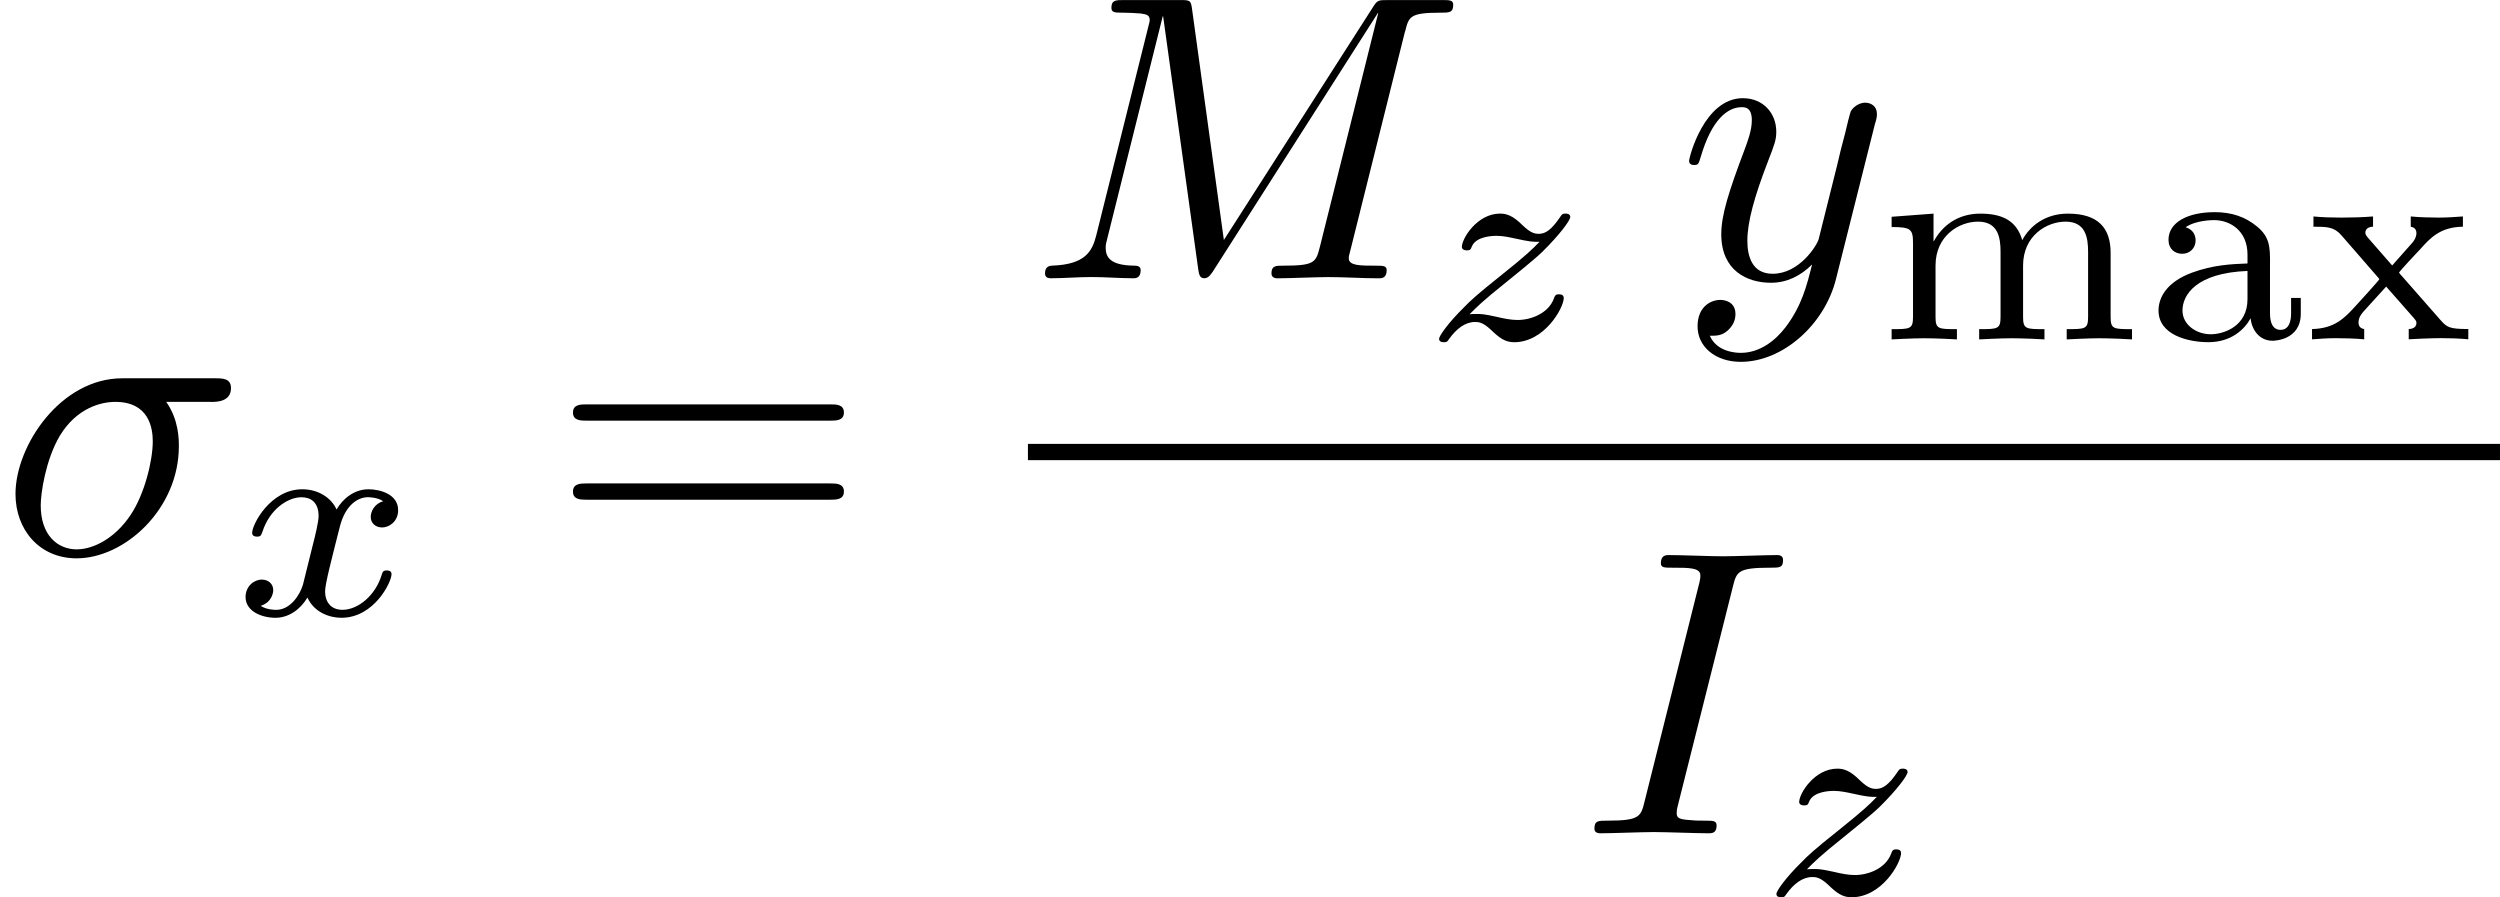
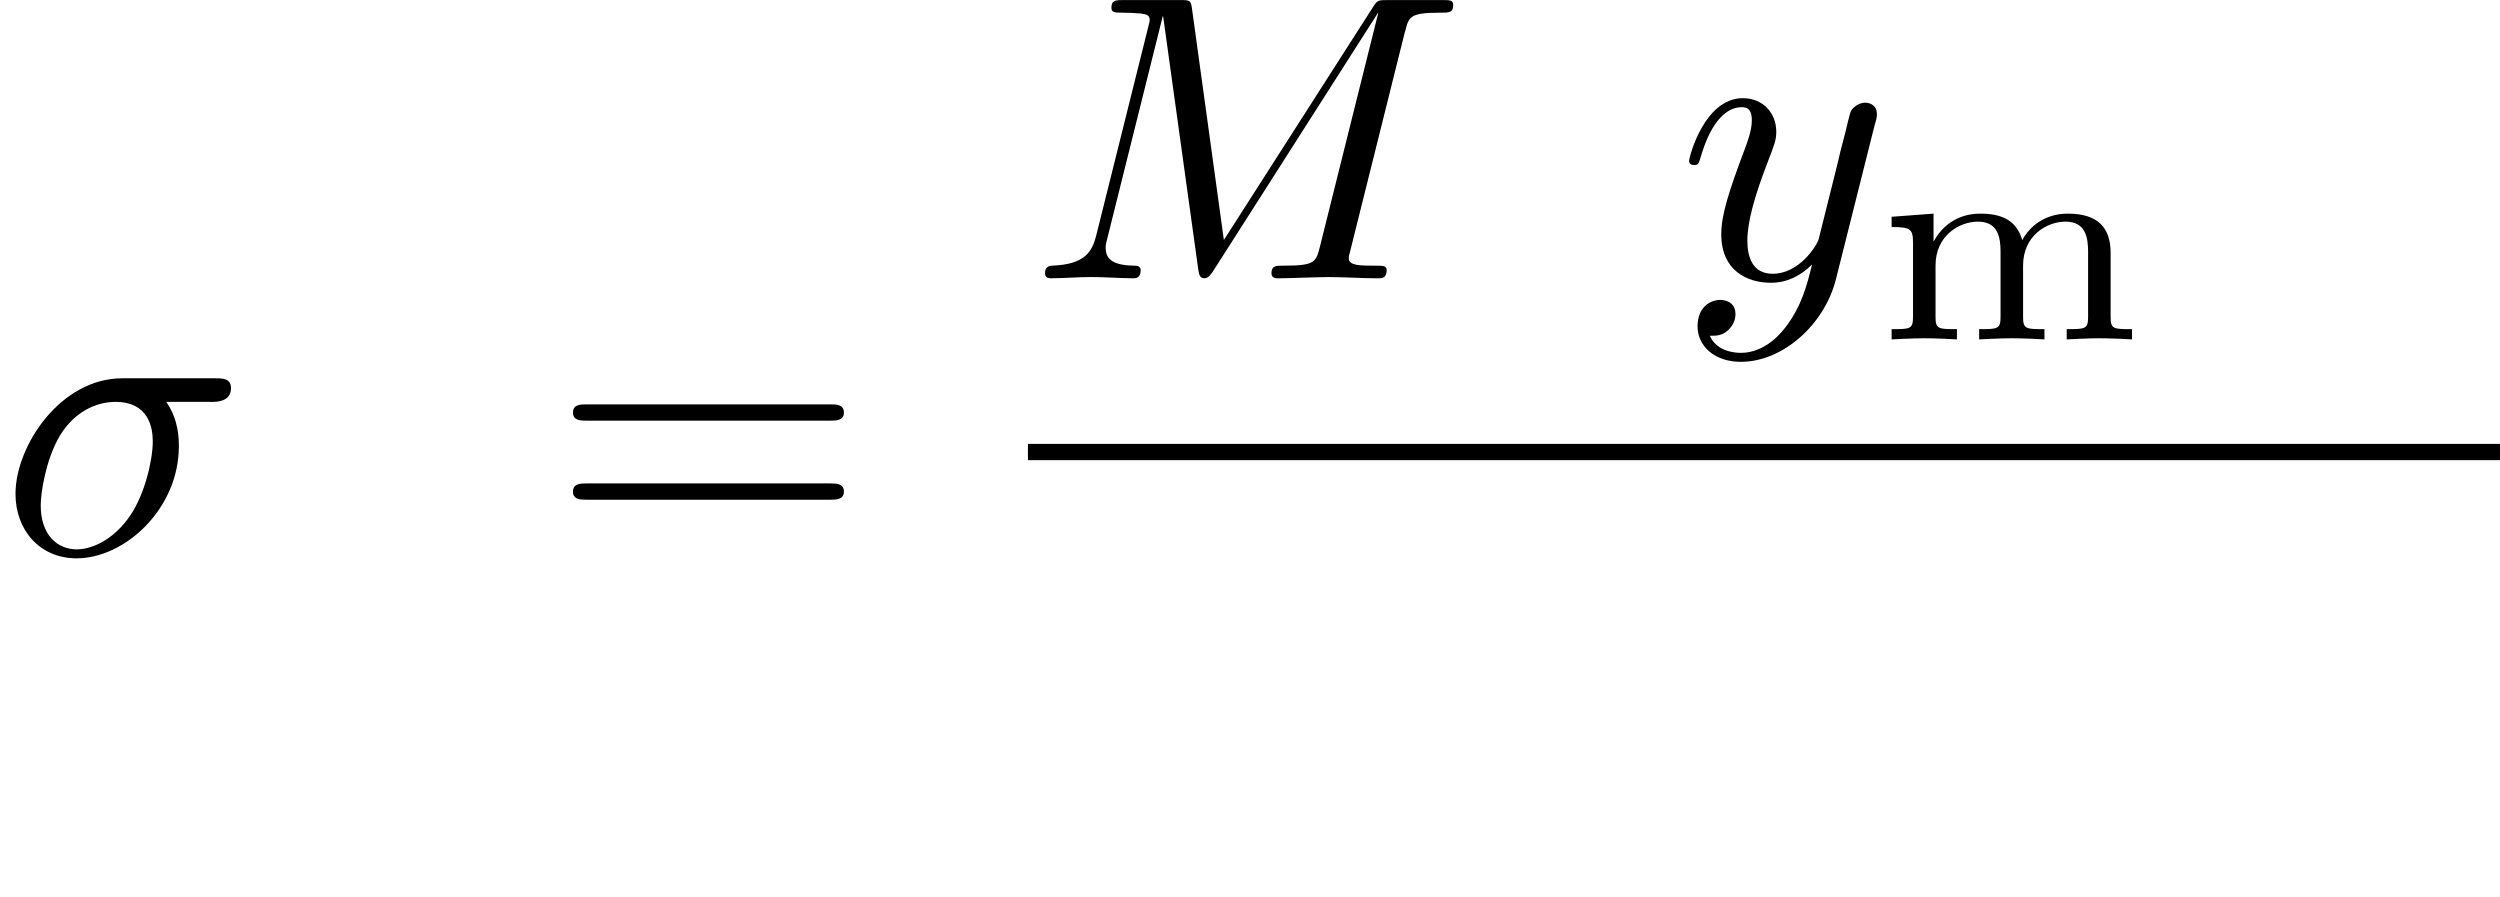
<svg xmlns="http://www.w3.org/2000/svg" xmlns:xlink="http://www.w3.org/1999/xlink" height="27.531pt" version="1.1" viewBox="61.768 52.805 61.138 21.942" width="76.709pt">
  <defs>
    <path d="m5.161 -3.716c0.13 0 0.488 0 0.488 -0.339c0 -0.239 -0.209 -0.239 -0.389 -0.239h-2.271c-1.504 0 -2.61 1.644 -2.61 2.829c0 0.877 0.588 1.574 1.494 1.574c1.176 0 2.501 -1.205 2.501 -2.74c0 -0.169 0 -0.648 -0.309 -1.086h1.096zm-3.278 3.606c-0.488 0 -0.887 -0.359 -0.887 -1.076c0 -0.299 0.12 -1.116 0.468 -1.704c0.418 -0.687 1.016 -0.827 1.355 -0.827c0.837 0 0.917 0.658 0.917 0.966c0 0.468 -0.199 1.285 -0.538 1.793c-0.389 0.588 -0.927 0.847 -1.315 0.847z" id="g0-27" />
-     <path d="m3.726 -6.037c0.09 -0.359 0.12 -0.458 0.907 -0.458c0.239 0 0.319 0 0.319 -0.189c0 -0.12 -0.11 -0.12 -0.149 -0.12c-0.289 0 -1.026 0.03 -1.315 0.03c-0.299 0 -1.026 -0.03 -1.325 -0.03c-0.07 0 -0.199 0 -0.199 0.199c0 0.11 0.09 0.11 0.279 0.11c0.418 0 0.687 0 0.687 0.189c0 0.05 0 0.07 -0.02 0.159l-1.345 5.37c-0.09 0.369 -0.12 0.468 -0.907 0.468c-0.229 0 -0.319 0 -0.319 0.199c0 0.11 0.12 0.11 0.149 0.11c0.289 0 1.016 -0.03 1.305 -0.03c0.299 0 1.036 0.03 1.335 0.03c0.08 0 0.199 0 0.199 -0.189c0 -0.12 -0.08 -0.12 -0.299 -0.12c-0.179 0 -0.229 0 -0.428 -0.02c-0.209 -0.02 -0.249 -0.06 -0.249 -0.169c0 -0.08 0.02 -0.159 0.04 -0.229l1.335 -5.31z" id="g0-73" />
    <path d="m9.225 -6.037c0.09 -0.359 0.11 -0.458 0.857 -0.458c0.229 0 0.319 0 0.319 -0.199c0 -0.11 -0.1 -0.11 -0.269 -0.11h-1.315c-0.259 0 -0.269 0 -0.389 0.189l-3.636 5.679l-0.777 -5.639c-0.03 -0.229 -0.05 -0.229 -0.309 -0.229h-1.365c-0.189 0 -0.299 0 -0.299 0.189c0 0.12 0.09 0.12 0.289 0.12c0.13 0 0.309 0.01 0.428 0.02c0.159 0.02 0.219 0.05 0.219 0.159c0 0.04 -0.01 0.07 -0.04 0.189l-1.265 5.071c-0.1 0.399 -0.269 0.717 -1.076 0.747c-0.05 0 -0.179 0.01 -0.179 0.189c0 0.09 0.06 0.12 0.139 0.12c0.319 0 0.667 -0.03 0.996 -0.03c0.339 0 0.697 0.03 1.026 0.03c0.05 0 0.179 0 0.179 -0.199c0 -0.11 -0.11 -0.11 -0.179 -0.11c-0.568 -0.01 -0.677 -0.209 -0.677 -0.438c0 -0.07 0.01 -0.12 0.04 -0.229l1.355 -5.43h0.01l0.857 6.177c0.02 0.12 0.03 0.229 0.149 0.229c0.11 0 0.169 -0.11 0.219 -0.179l4.025 -6.306h0.01l-1.425 5.709c-0.1 0.389 -0.12 0.468 -0.907 0.468c-0.169 0 -0.279 0 -0.279 0.189c0 0.12 0.12 0.12 0.149 0.12c0.279 0 0.956 -0.03 1.235 -0.03c0.408 0 0.837 0.03 1.245 0.03c0.06 0 0.189 0 0.189 -0.199c0 -0.11 -0.09 -0.11 -0.279 -0.11c-0.369 0 -0.648 0 -0.648 -0.179c0 -0.04 0 -0.06 0.05 -0.239l1.325 -5.31z" id="g0-77" />
    <path d="m4.842 -3.796c0.04 -0.139 0.04 -0.159 0.04 -0.229c0 -0.179 -0.139 -0.269 -0.289 -0.269c-0.1 0 -0.259 0.06 -0.349 0.209c-0.02 0.05 -0.1 0.359 -0.139 0.538c-0.07 0.259 -0.139 0.528 -0.199 0.797l-0.448 1.793c-0.04 0.149 -0.468 0.847 -1.126 0.847c-0.508 0 -0.618 -0.438 -0.618 -0.807c0 -0.458 0.169 -1.076 0.508 -1.953c0.159 -0.408 0.199 -0.518 0.199 -0.717c0 -0.448 -0.319 -0.817 -0.817 -0.817c-0.946 0 -1.315 1.445 -1.315 1.534c0 0.1 0.1 0.1 0.12 0.1c0.1 0 0.11 -0.02 0.159 -0.179c0.269 -0.936 0.667 -1.235 1.006 -1.235c0.08 0 0.249 0 0.249 0.319c0 0.249 -0.1 0.508 -0.169 0.697c-0.399 1.056 -0.578 1.624 -0.578 2.092c0 0.887 0.628 1.186 1.215 1.186c0.389 0 0.727 -0.169 1.006 -0.448c-0.13 0.518 -0.249 1.006 -0.648 1.534c-0.259 0.339 -0.638 0.628 -1.096 0.628c-0.139 0 -0.588 -0.03 -0.757 -0.418c0.159 0 0.289 0 0.428 -0.12c0.1 -0.09 0.199 -0.219 0.199 -0.408c0 -0.309 -0.269 -0.349 -0.369 -0.349c-0.229 0 -0.558 0.159 -0.558 0.648c0 0.498 0.438 0.867 1.056 0.867c1.026 0 2.052 -0.907 2.331 -2.032l0.956 -3.806z" id="g0-121" />
    <path d="m6.844 -3.258c0.149 0 0.339 0 0.339 -0.199s-0.189 -0.199 -0.329 -0.199h-5.968c-0.139 0 -0.329 0 -0.329 0.199s0.189 0.199 0.339 0.199h5.948zm0.01 1.933c0.139 0 0.329 0 0.329 -0.199s-0.189 -0.199 -0.339 -0.199h-5.948c-0.149 0 -0.339 0 -0.339 0.199s0.189 0.199 0.329 0.199h5.968z" id="g2-61" />
-     <path d="m3.11 -1.869c0 -0.37 0 -0.635 -0.321 -0.893c-0.286 -0.237 -0.621 -0.349 -1.032 -0.349c-0.663 0 -1.13 0.251 -1.13 0.676c0 0.223 0.153 0.342 0.335 0.342c0.188 0 0.328 -0.139 0.328 -0.328c0 -0.119 -0.056 -0.265 -0.244 -0.321c0.251 -0.174 0.656 -0.174 0.697 -0.174c0.391 0 0.816 0.258 0.816 0.844v0.216c-0.384 0.014 -0.844 0.035 -1.353 0.223c-0.628 0.23 -0.823 0.614 -0.823 0.928c0 0.6 0.725 0.774 1.22 0.774c0.558 0 0.886 -0.314 1.032 -0.586c0.028 0.286 0.216 0.551 0.537 0.551c0.014 0 0.69 0 0.69 -0.663v-0.384h-0.237v0.377c0 0.07 0 0.404 -0.258 0.404s-0.258 -0.328 -0.258 -0.418v-1.22zm-0.551 0.886c0 0.669 -0.586 0.858 -0.9 0.858c-0.356 0 -0.69 -0.237 -0.69 -0.579c0 -0.384 0.335 -0.921 1.59 -0.969v0.69z" id="g3-97" />
    <path d="m5.732 -2.113c0 -0.607 -0.3 -0.962 -1.046 -0.962c-0.551 0 -0.928 0.3 -1.116 0.649c-0.139 -0.495 -0.516 -0.649 -1.025 -0.649c-0.572 0 -0.941 0.314 -1.137 0.676h-0.007v-0.676l-1.025 0.077v0.251c0.467 0 0.523 0.049 0.523 0.391v1.806c0 0.3 -0.07 0.3 -0.523 0.3v0.251c0.014 0 0.502 -0.028 0.795 -0.028c0.258 0 0.739 0.021 0.802 0.028v-0.251c-0.453 0 -0.523 0 -0.523 -0.3v-1.255c0 -0.732 0.579 -1.074 1.039 -1.074c0.488 0 0.551 0.384 0.551 0.739v1.59c0 0.3 -0.07 0.3 -0.523 0.3v0.251c0.014 0 0.502 -0.028 0.795 -0.028c0.258 0 0.739 0.021 0.802 0.028v-0.251c-0.453 0 -0.523 0 -0.523 -0.3v-1.255c0 -0.732 0.579 -1.074 1.039 -1.074c0.488 0 0.551 0.384 0.551 0.739v1.59c0 0.3 -0.07 0.3 -0.523 0.3v0.251c0.014 0 0.502 -0.028 0.795 -0.028c0.258 0 0.739 0.021 0.802 0.028v-0.251c-0.453 0 -0.523 0 -0.523 -0.3v-1.562z" id="g3-109" />
-     <path d="m2.364 -1.562c-0.007 -0.007 -0.056 -0.063 -0.056 -0.07c0 -0.021 0.46 -0.516 0.523 -0.579c0.244 -0.272 0.488 -0.537 1.039 -0.544v-0.251c-0.195 0.014 -0.398 0.028 -0.586 0.028c-0.209 0 -0.481 -0.007 -0.69 -0.028v0.251c0.119 0.021 0.139 0.098 0.139 0.16c0 0.014 0 0.119 -0.105 0.237l-0.488 0.551l-0.579 -0.663c-0.07 -0.077 -0.077 -0.112 -0.077 -0.139c0 -0.105 0.098 -0.146 0.188 -0.146v-0.251c-0.258 0.021 -0.523 0.028 -0.781 0.028c-0.209 0 -0.474 -0.007 -0.676 -0.028v0.251c0.321 0 0.502 0 0.683 0.209l0.872 1.004c0.007 0.007 0.056 0.063 0.056 0.07c0 0.021 -0.523 0.593 -0.593 0.669c-0.258 0.279 -0.495 0.537 -1.053 0.551v0.251c0.209 -0.014 0.363 -0.028 0.579 -0.028c0.209 0 0.488 0.007 0.697 0.028v-0.251c-0.084 -0.014 -0.139 -0.063 -0.139 -0.16c0 -0.133 0.077 -0.223 0.188 -0.342l0.488 -0.537l0.607 0.69c0.133 0.146 0.133 0.16 0.133 0.202c0 0.139 -0.16 0.146 -0.188 0.146v0.251c0.063 -0.007 0.565 -0.028 0.788 -0.028s0.446 0.007 0.669 0.028v-0.251c-0.467 0 -0.523 -0.042 -0.683 -0.223l-0.955 -1.088z" id="g3-120" />
-     <path d="m1.736 -0.739c-0.07 0.237 -0.3 0.614 -0.656 0.614c-0.021 0 -0.23 0 -0.377 -0.098c0.286 -0.091 0.307 -0.342 0.307 -0.384c0 -0.153 -0.119 -0.258 -0.279 -0.258c-0.195 0 -0.398 0.167 -0.398 0.425c0 0.349 0.391 0.509 0.732 0.509c0.321 0 0.607 -0.202 0.781 -0.495c0.167 0.37 0.551 0.495 0.83 0.495c0.802 0 1.227 -0.872 1.227 -1.067c0 -0.091 -0.091 -0.091 -0.112 -0.091c-0.098 0 -0.105 0.035 -0.133 0.119c-0.146 0.481 -0.565 0.844 -0.955 0.844c-0.279 0 -0.425 -0.188 -0.425 -0.453c0 -0.181 0.167 -0.816 0.363 -1.59c0.139 -0.537 0.453 -0.711 0.683 -0.711c0.014 0 0.23 0 0.377 0.098c-0.223 0.063 -0.307 0.258 -0.307 0.384c0 0.153 0.119 0.258 0.279 0.258s0.391 -0.133 0.391 -0.425c0 -0.391 -0.446 -0.509 -0.725 -0.509c-0.349 0 -0.628 0.23 -0.781 0.495c-0.126 -0.286 -0.446 -0.495 -0.837 -0.495c-0.781 0 -1.227 0.858 -1.227 1.067c0 0.091 0.098 0.091 0.119 0.091c0.091 0 0.098 -0.028 0.133 -0.119c0.174 -0.544 0.614 -0.844 0.955 -0.844c0.23 0 0.418 0.126 0.418 0.46c0 0.139 -0.084 0.488 -0.146 0.725l-0.237 0.955z" id="g1-120" />
-     <path d="m1.172 -0.614c0.181 -0.181 0.307 -0.314 0.9 -0.788c0.146 -0.119 0.669 -0.537 0.872 -0.732c0.425 -0.418 0.69 -0.774 0.69 -0.858s-0.091 -0.084 -0.119 -0.084c-0.063 0 -0.084 0.014 -0.119 0.07c-0.216 0.321 -0.363 0.425 -0.53 0.425c-0.084 0 -0.188 -0.007 -0.398 -0.209c-0.237 -0.237 -0.391 -0.286 -0.551 -0.286c-0.558 0 -0.934 0.607 -0.934 0.816c0 0.063 0.07 0.084 0.119 0.084c0.084 0 0.098 -0.021 0.126 -0.098c0.105 -0.244 0.495 -0.258 0.607 -0.258c0.16 0 0.342 0.042 0.439 0.063c0.384 0.084 0.432 0.084 0.607 0.084c-0.181 0.188 -0.307 0.314 -0.969 0.844c-0.544 0.432 -0.732 0.607 -0.865 0.746c-0.418 0.411 -0.621 0.718 -0.621 0.781c0 0.084 0.091 0.084 0.119 0.084c0.07 0 0.084 -0.014 0.119 -0.07c0.188 -0.265 0.404 -0.425 0.642 -0.425c0.084 0 0.188 0.007 0.377 0.181c0.216 0.209 0.356 0.314 0.579 0.314c0.746 0 1.213 -0.844 1.213 -1.081c0 -0.084 -0.077 -0.091 -0.119 -0.091c-0.084 0 -0.098 0.035 -0.126 0.112c-0.133 0.349 -0.544 0.516 -0.886 0.516c-0.16 0 -0.335 -0.035 -0.509 -0.077c-0.321 -0.07 -0.377 -0.07 -0.502 -0.07c-0.014 0 -0.119 0 -0.16 0.007z" id="g1-122" />
  </defs>
  <g id="page1">
    <use x="61.768" xlink:href="#g0-27" y="66.35" />
    <use x="67.44" xlink:href="#g1-120" y="67.844" />
    <use x="75.223" xlink:href="#g2-61" y="66.35" />
    <use x="86.906" xlink:href="#g0-77" y="59.61" />
    <use x="96.535" xlink:href="#g1-122" y="61.104" />
    <use x="102.786" xlink:href="#g0-121" y="59.61" />
    <use x="107.652" xlink:href="#g3-109" y="61.104" />
    <use x="114.172" xlink:href="#g3-97" y="61.104" />
    <use x="118.129" xlink:href="#g3-120" y="61.104" />
    <rect height="0.398" width="36.001" x="86.906" y="63.66" />
    <use x="100.421" xlink:href="#g0-73" y="73.183" />
    <use x="104.784" xlink:href="#g1-122" y="74.678" />
  </g>
</svg>